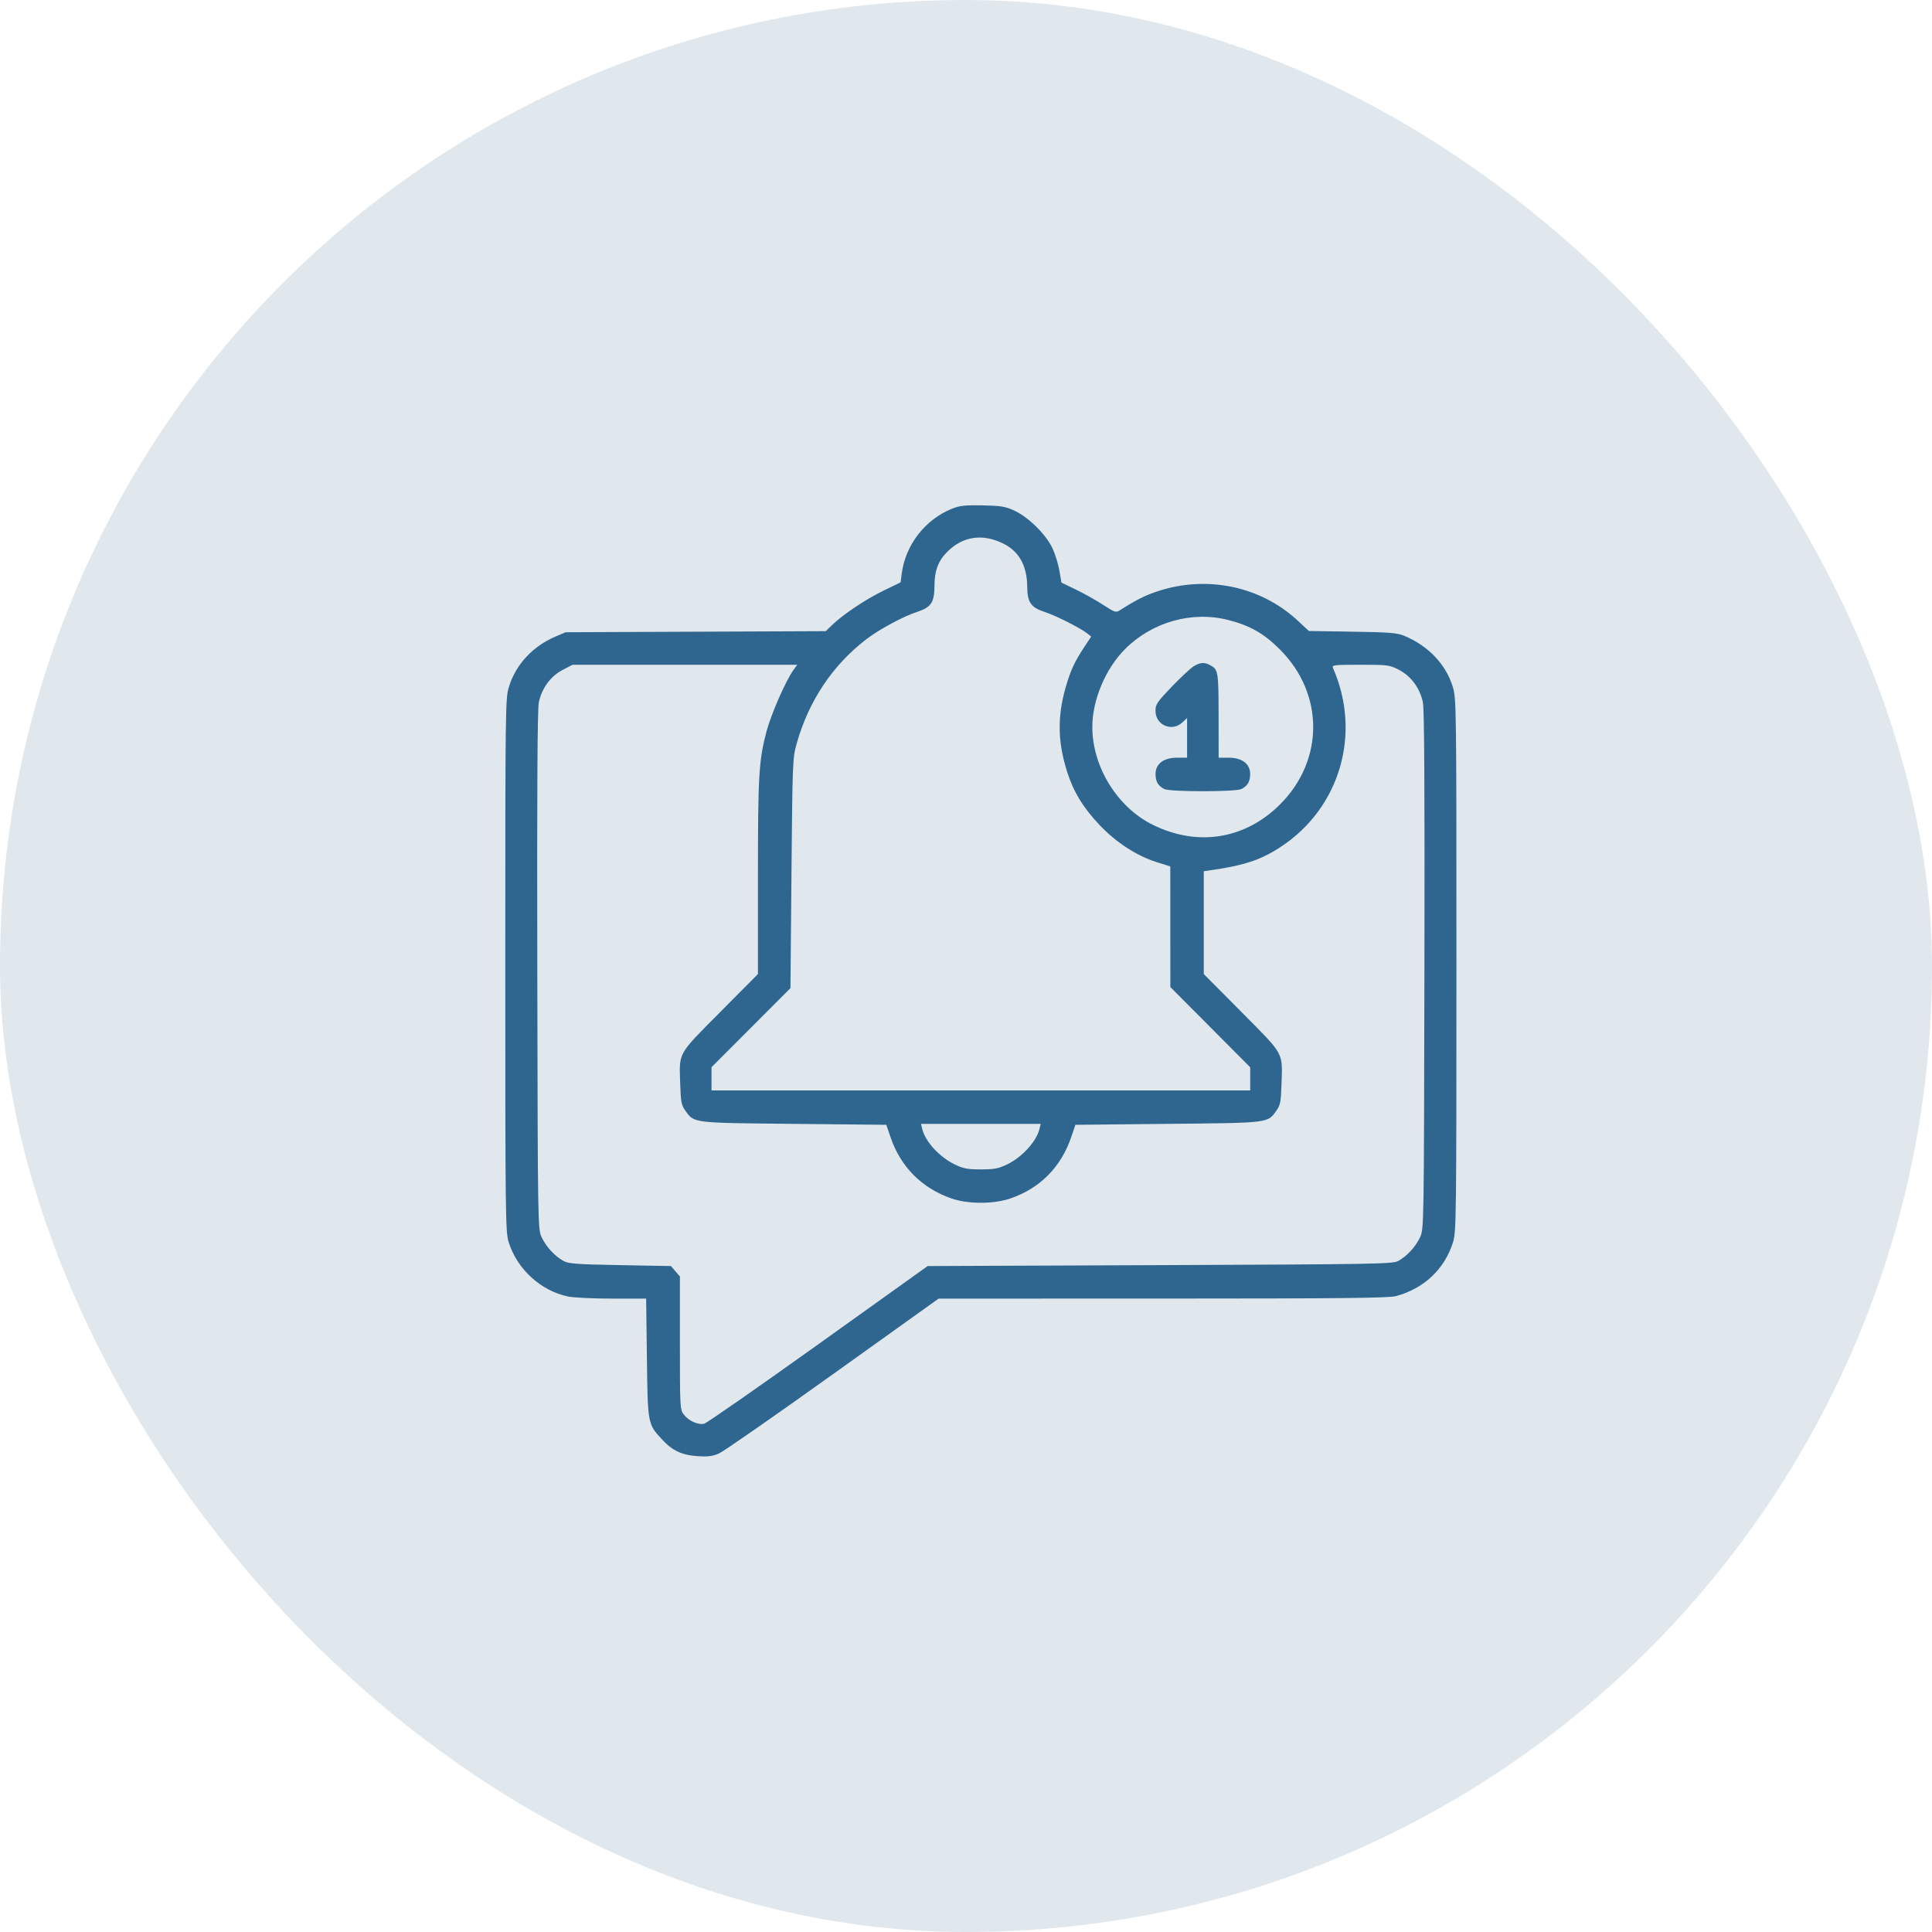
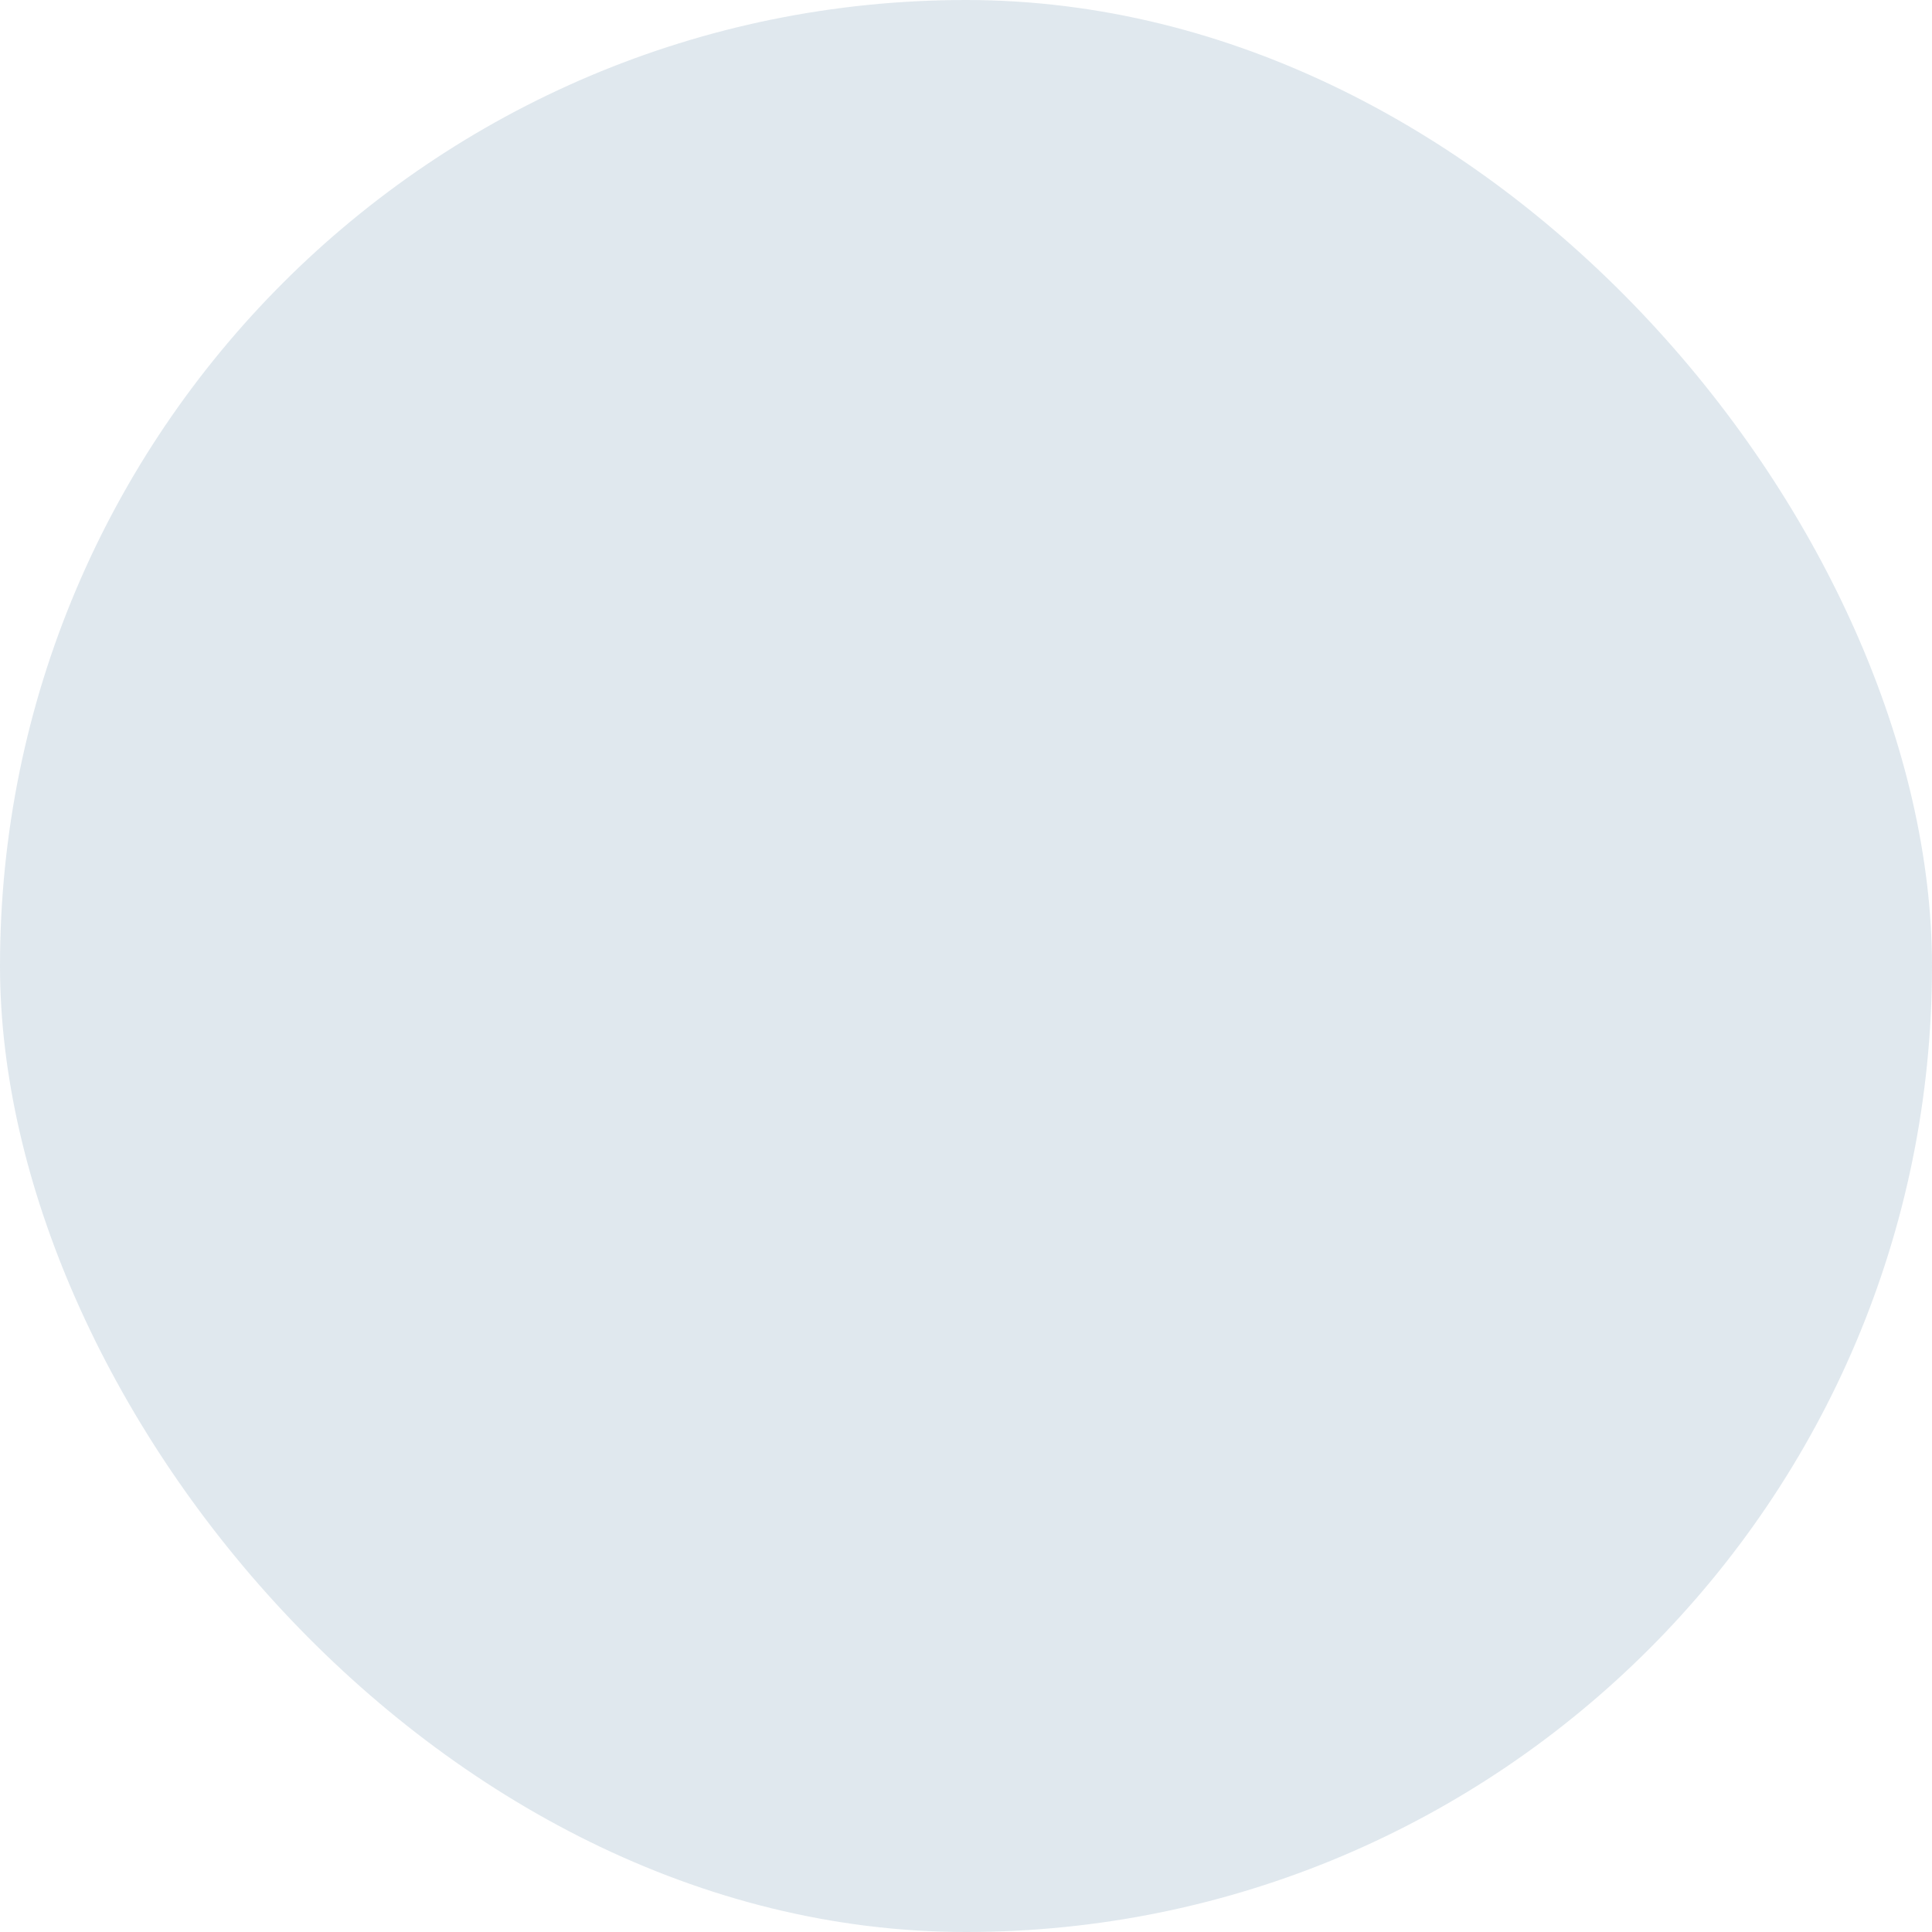
<svg xmlns="http://www.w3.org/2000/svg" width="65" height="65" viewBox="0 0 65 65" fill="none">
  <rect width="65" height="65" rx="32.5" fill="#2F6690" fill-opacity="0.15" />
-   <path fill-rule="evenodd" clip-rule="evenodd" d="M32.031 17.114C31.131 17.474 30.467 18.327 30.34 19.285L30.299 19.593L29.73 19.869C29.132 20.159 28.371 20.667 27.999 21.024L27.78 21.235L23.406 21.253L19.031 21.271L18.69 21.416C17.925 21.741 17.355 22.355 17.124 23.103C17.003 23.495 17 23.707 17 32.466C17 40.962 17.006 41.446 17.114 41.792C17.397 42.699 18.194 43.428 19.112 43.62C19.295 43.658 19.96 43.69 20.591 43.69H21.739L21.764 45.675C21.791 47.906 21.791 47.906 22.265 48.421C22.622 48.807 22.937 48.956 23.474 48.991C23.824 49.014 23.975 48.994 24.195 48.897C24.348 48.829 26.072 47.63 28.026 46.232L31.579 43.69L39.118 43.689C45.213 43.688 46.716 43.672 46.969 43.605C47.909 43.353 48.604 42.696 48.886 41.792C48.994 41.446 49 40.962 49 32.466C49 23.665 48.998 23.497 48.874 23.097C48.643 22.348 48.053 21.729 47.25 21.393C47.008 21.291 46.763 21.272 45.502 21.252L44.036 21.229L43.654 20.875C42.405 19.717 40.595 19.343 38.93 19.898C38.518 20.035 38.22 20.186 37.656 20.544C37.547 20.614 37.481 20.59 37.119 20.353C36.892 20.204 36.482 19.974 36.208 19.841L35.711 19.6L35.643 19.204C35.605 18.986 35.503 18.65 35.415 18.457C35.204 17.998 34.615 17.409 34.144 17.188C33.824 17.038 33.696 17.017 33.062 17.003C32.465 16.991 32.291 17.01 32.031 17.114ZM33.728 18.275C34.28 18.538 34.555 19.024 34.56 19.746C34.563 20.263 34.684 20.437 35.141 20.586C35.505 20.704 36.322 21.114 36.56 21.297L36.713 21.416L36.489 21.753C36.154 22.258 36.017 22.552 35.853 23.127C35.57 24.112 35.585 24.965 35.901 25.963C36.116 26.64 36.443 27.177 36.997 27.761C37.547 28.341 38.239 28.791 38.907 29.003L39.373 29.15L39.374 31.179L39.375 33.209L40.719 34.558L42.062 35.908V36.297V36.686H33H23.938V36.295V35.905L25.266 34.575L26.594 33.245L26.628 29.384C26.661 25.686 26.668 25.503 26.796 25.043C27.2 23.594 27.996 22.395 29.141 21.51C29.565 21.182 30.397 20.734 30.859 20.585C31.325 20.435 31.437 20.267 31.439 19.715C31.44 19.2 31.564 18.871 31.872 18.563C32.388 18.047 33.037 17.946 33.728 18.275ZM41.327 20.86C42.058 21.047 42.53 21.317 43.068 21.858C44.552 23.347 44.552 25.576 43.068 27.061C41.891 28.238 40.291 28.495 38.781 27.748C37.591 27.16 36.75 25.798 36.75 24.46C36.75 23.555 37.188 22.508 37.843 21.846C38.751 20.928 40.101 20.546 41.327 20.86ZM40.156 22.419C40.053 22.483 39.723 22.791 39.422 23.104C38.927 23.62 38.875 23.697 38.875 23.915C38.875 24.396 39.429 24.635 39.78 24.305L39.938 24.157V24.824V25.492H39.599C39.147 25.492 38.874 25.701 38.877 26.045C38.879 26.296 38.959 26.434 39.168 26.545C39.355 26.645 41.582 26.645 41.77 26.545C41.978 26.434 42.058 26.296 42.06 26.045C42.063 25.701 41.79 25.492 41.339 25.492H41L40.998 24.069C40.996 22.578 40.987 22.524 40.707 22.375C40.516 22.273 40.373 22.285 40.156 22.419ZM26.689 22.551C26.427 22.919 25.94 24.034 25.786 24.616C25.529 25.593 25.5 26.091 25.5 29.521V32.771L24.224 34.056C22.777 35.516 22.851 35.382 22.885 36.476C22.904 37.067 22.925 37.181 23.052 37.359C23.359 37.789 23.257 37.777 26.707 37.811L29.819 37.843L29.957 38.249C30.296 39.253 31.006 39.97 32.007 40.32C32.566 40.515 33.432 40.515 34 40.319C34.992 39.978 35.703 39.258 36.043 38.249L36.181 37.843L39.293 37.811C42.743 37.777 42.641 37.789 42.948 37.359C43.075 37.181 43.096 37.067 43.115 36.476C43.149 35.382 43.223 35.516 41.776 34.056L40.5 32.771V31.042V29.312L40.703 29.283C41.867 29.115 42.413 28.935 43.085 28.495C45.082 27.188 45.817 24.678 44.847 22.474C44.803 22.373 44.869 22.365 45.767 22.365C46.705 22.365 46.746 22.371 47.071 22.539C47.476 22.75 47.773 23.155 47.872 23.632C47.919 23.861 47.935 26.575 47.923 32.652C47.906 41.318 47.906 41.346 47.776 41.627C47.629 41.944 47.334 42.264 47.04 42.425C46.858 42.525 46.268 42.535 39.027 42.564L31.21 42.595L27.527 45.229C25.501 46.678 23.776 47.879 23.693 47.899C23.491 47.948 23.177 47.809 23.011 47.597C22.877 47.428 22.875 47.388 22.875 45.186V42.946L22.724 42.771L22.574 42.595L20.865 42.564C19.406 42.537 19.128 42.517 18.96 42.425C18.666 42.264 18.371 41.944 18.224 41.627C18.094 41.346 18.094 41.318 18.077 32.652C18.065 26.575 18.081 23.861 18.128 23.632C18.227 23.155 18.524 22.75 18.929 22.539L19.264 22.365H23.043H26.821L26.689 22.551ZM34.972 37.983C34.869 38.406 34.382 38.938 33.875 39.179C33.588 39.317 33.444 39.343 33 39.343C32.553 39.343 32.414 39.317 32.125 39.178C31.607 38.928 31.132 38.411 31.028 37.983L30.986 37.811H33H35.014L34.972 37.983Z" fill="#2F6690" />
</svg>